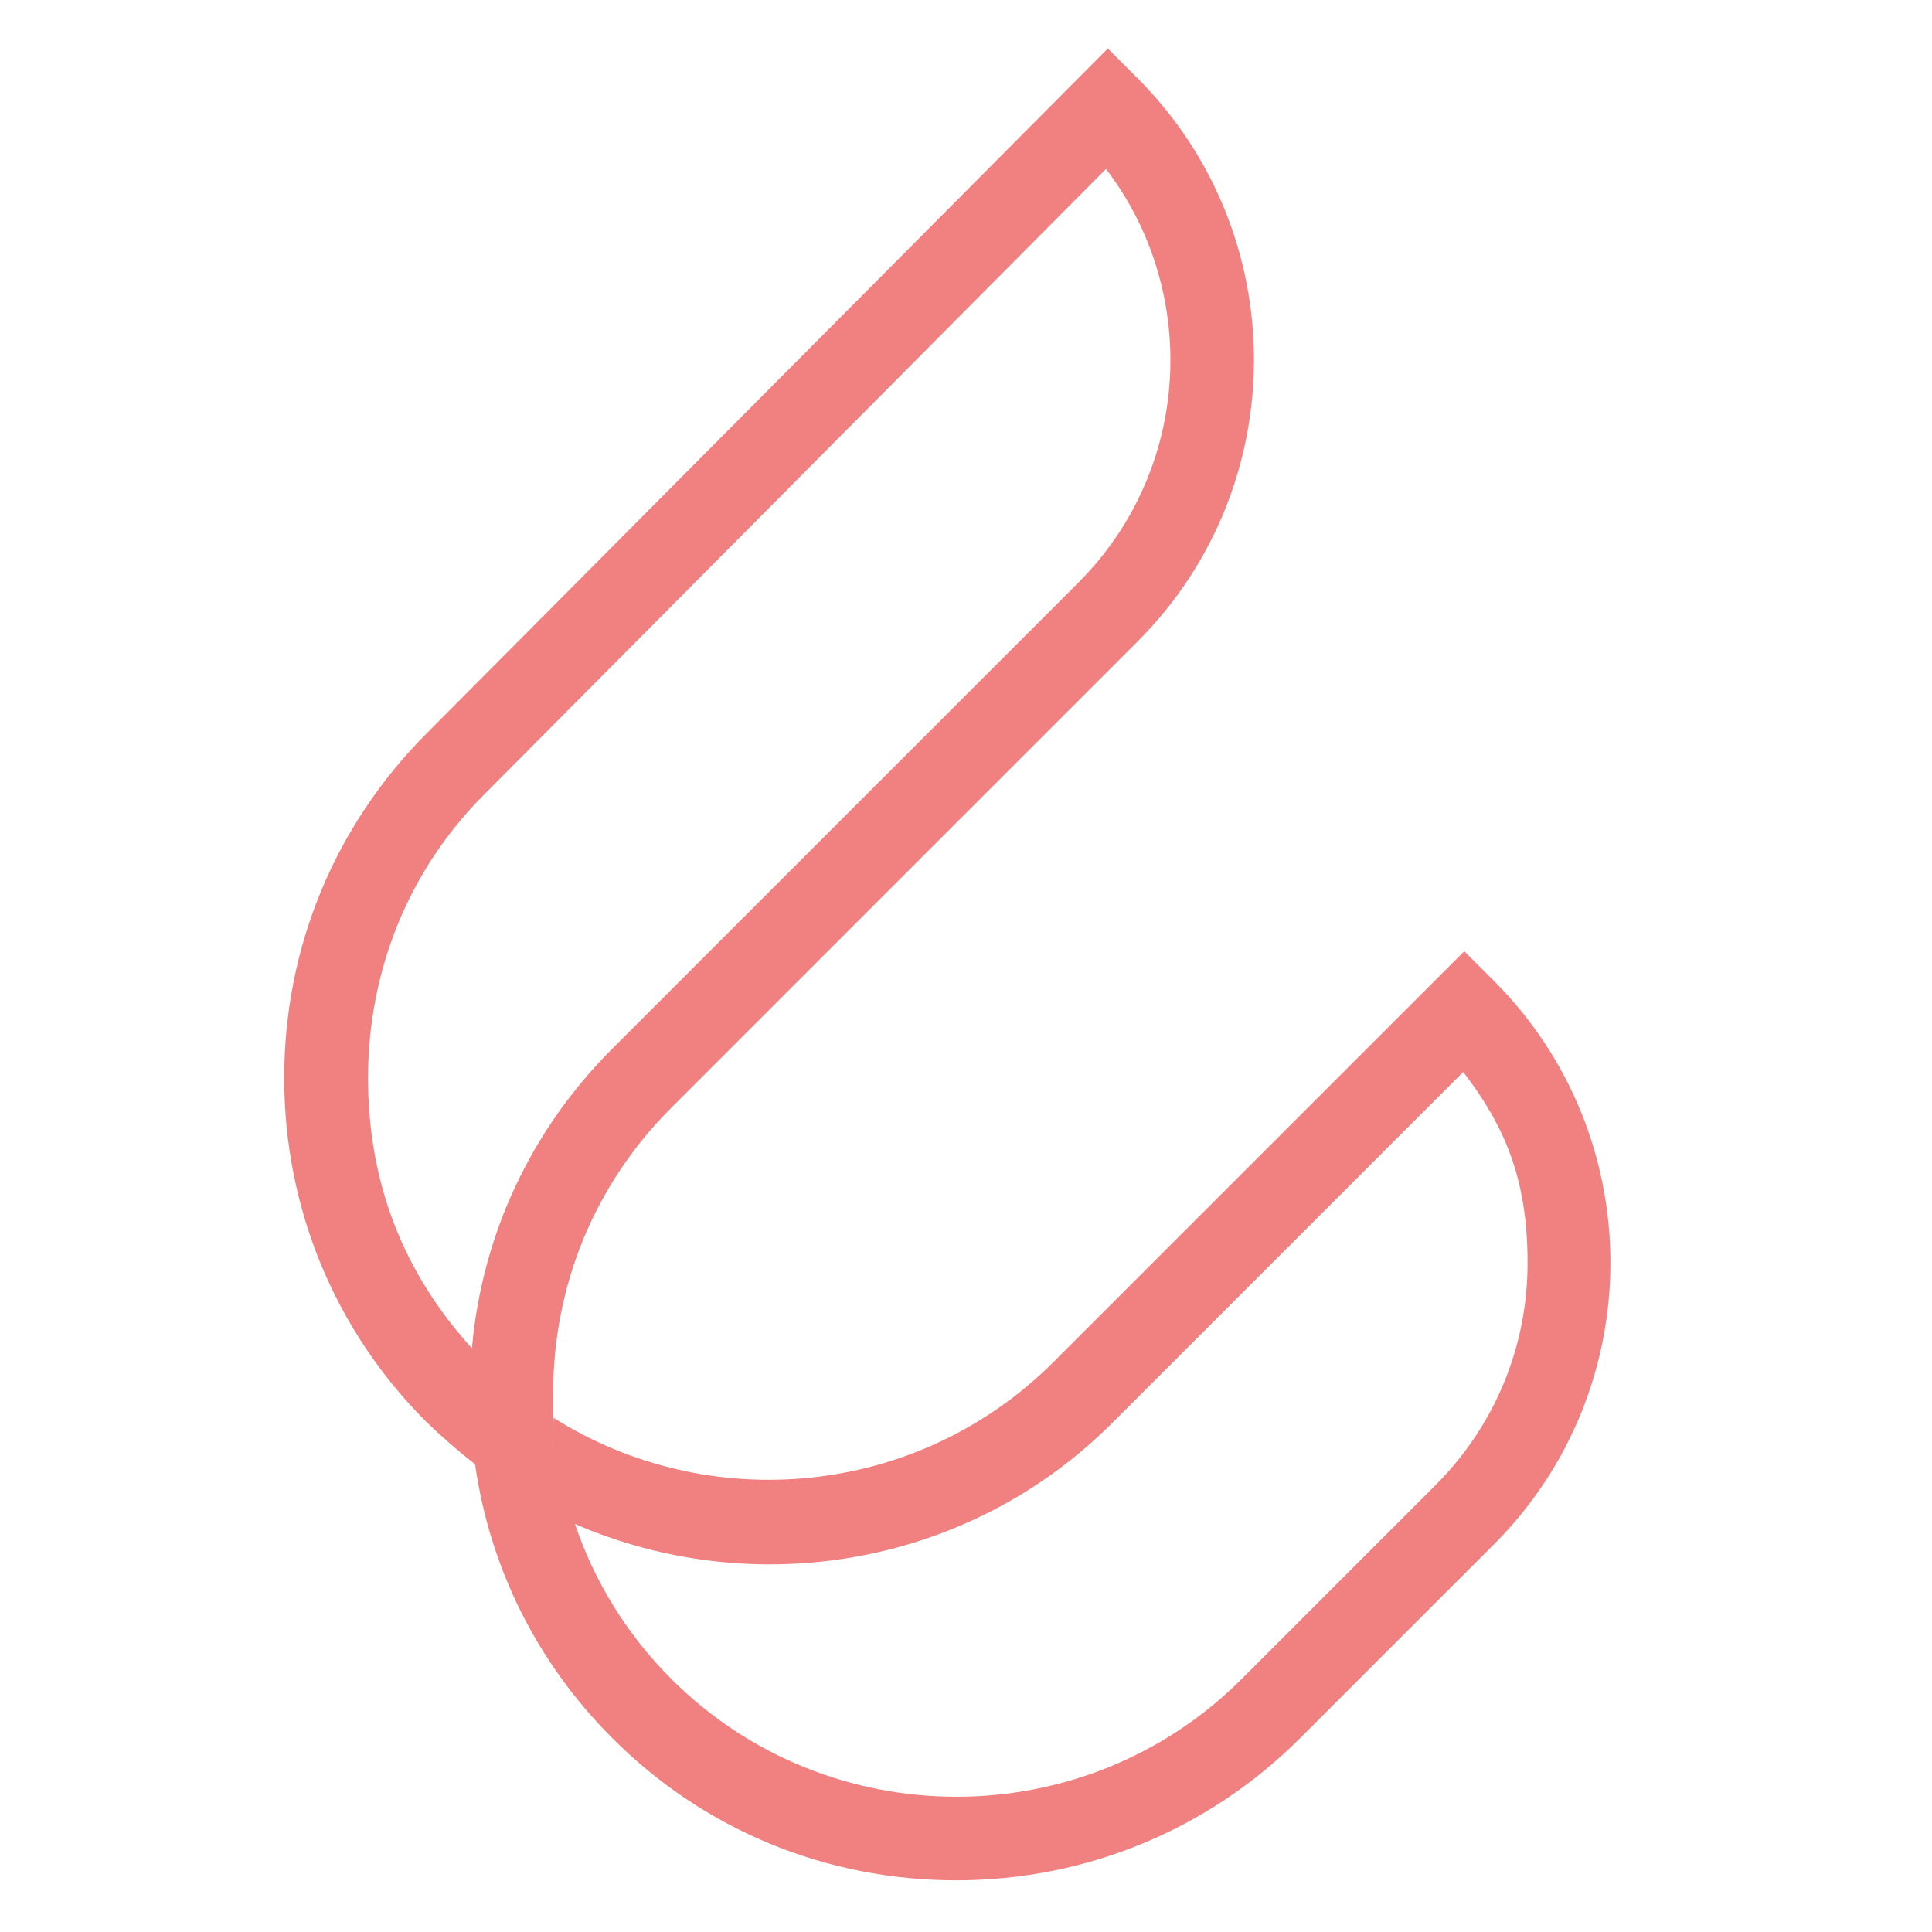
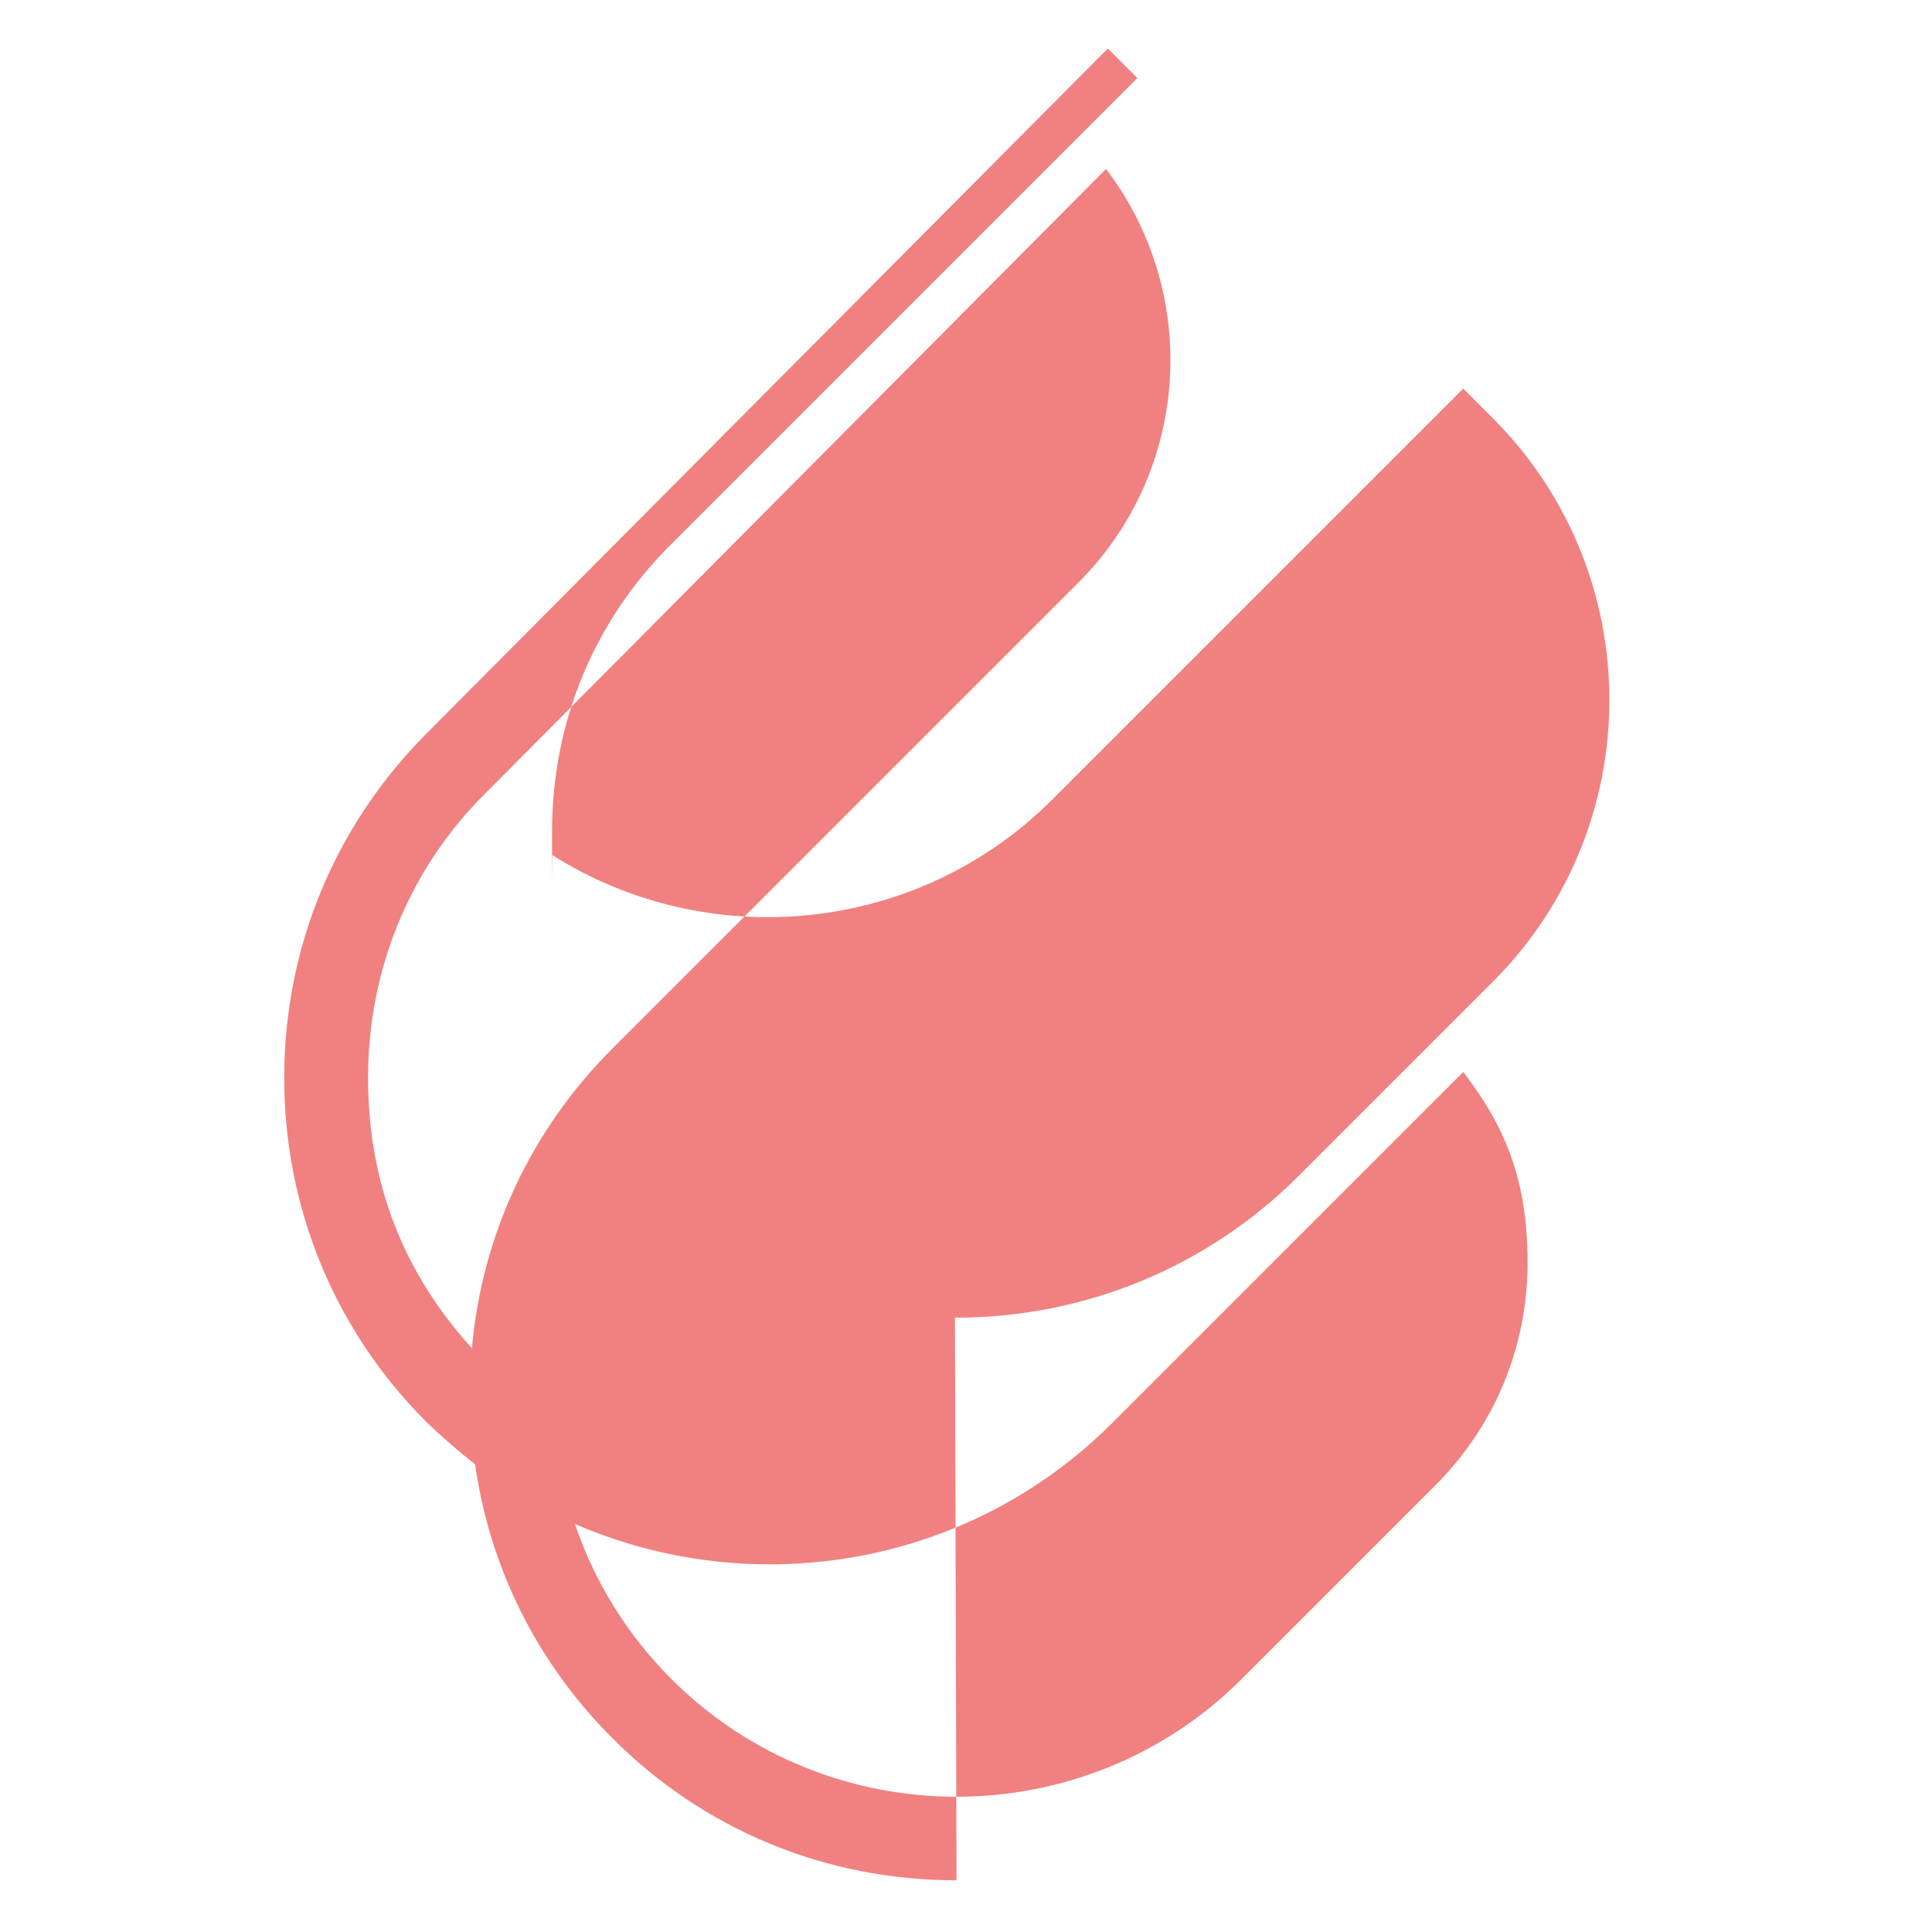
<svg xmlns="http://www.w3.org/2000/svg" viewBox="0 0 366.4 366.4" version="1.1" id="Ebene_1">
  <defs>
    <style>
      .st0 {
        fill: #f08180;
      }
    </style>
  </defs>
-   <path d="M181.4,356.6c-24.8,0-48-9.6-65.3-27-14.2-14.2-23.2-32.2-26-51.9-3.2-2.5-6.3-5.2-9.3-8.1-17.3-17.3-26.9-40.5-26.9-65.2s9.6-47.8,26.9-65.2L210.1,9.2l5.6,5.6c29.4,29.4,29.5,77.2.2,106.7l-88.7,88.7c-14.4,14.4-22.3,33.6-22.3,54.1s0,3.1.1,4.6c29.5,18.6,69,15.1,94.7-10.5l78-78,5.6,5.6c29.4,29.4,29.5,77.2.2,106.7h0l-36.9,36.9c-17.4,17.4-40.6,27-65.3,27ZM109,288.9c3.7,11,9.9,21.1,18.3,29.5,29.8,29.8,78.4,29.8,108.2,0l36.7-36.7c11.3-11.3,17.5-26.3,17.5-42.2s-4.3-25.9-12.2-36.2l-66.4,66.4c-27.5,27.6-68.3,34-102.1,19.3ZM209.7,32.1l-117.7,118.4c-14.4,14.3-22.2,33.5-22.2,53.9s7,37.3,19.7,51.3c1.9-21.5,11.2-41.4,26.6-56.8l88.4-88.4c21.4-21.4,23.1-55,5.3-78.4Z" class="st0" />
+   <path d="M181.4,356.6c-24.8,0-48-9.6-65.3-27-14.2-14.2-23.2-32.2-26-51.9-3.2-2.5-6.3-5.2-9.3-8.1-17.3-17.3-26.9-40.5-26.9-65.2s9.6-47.8,26.9-65.2L210.1,9.2l5.6,5.6l-88.7,88.7c-14.4,14.4-22.3,33.6-22.3,54.1s0,3.1.1,4.6c29.5,18.6,69,15.1,94.7-10.5l78-78,5.6,5.6c29.4,29.4,29.5,77.2.2,106.7h0l-36.9,36.9c-17.4,17.4-40.6,27-65.3,27ZM109,288.9c3.7,11,9.9,21.1,18.3,29.5,29.8,29.8,78.4,29.8,108.2,0l36.7-36.7c11.3-11.3,17.5-26.3,17.5-42.2s-4.3-25.9-12.2-36.2l-66.4,66.4c-27.5,27.6-68.3,34-102.1,19.3ZM209.7,32.1l-117.7,118.4c-14.4,14.3-22.2,33.5-22.2,53.9s7,37.3,19.7,51.3c1.9-21.5,11.2-41.4,26.6-56.8l88.4-88.4c21.4-21.4,23.1-55,5.3-78.4Z" class="st0" />
</svg>